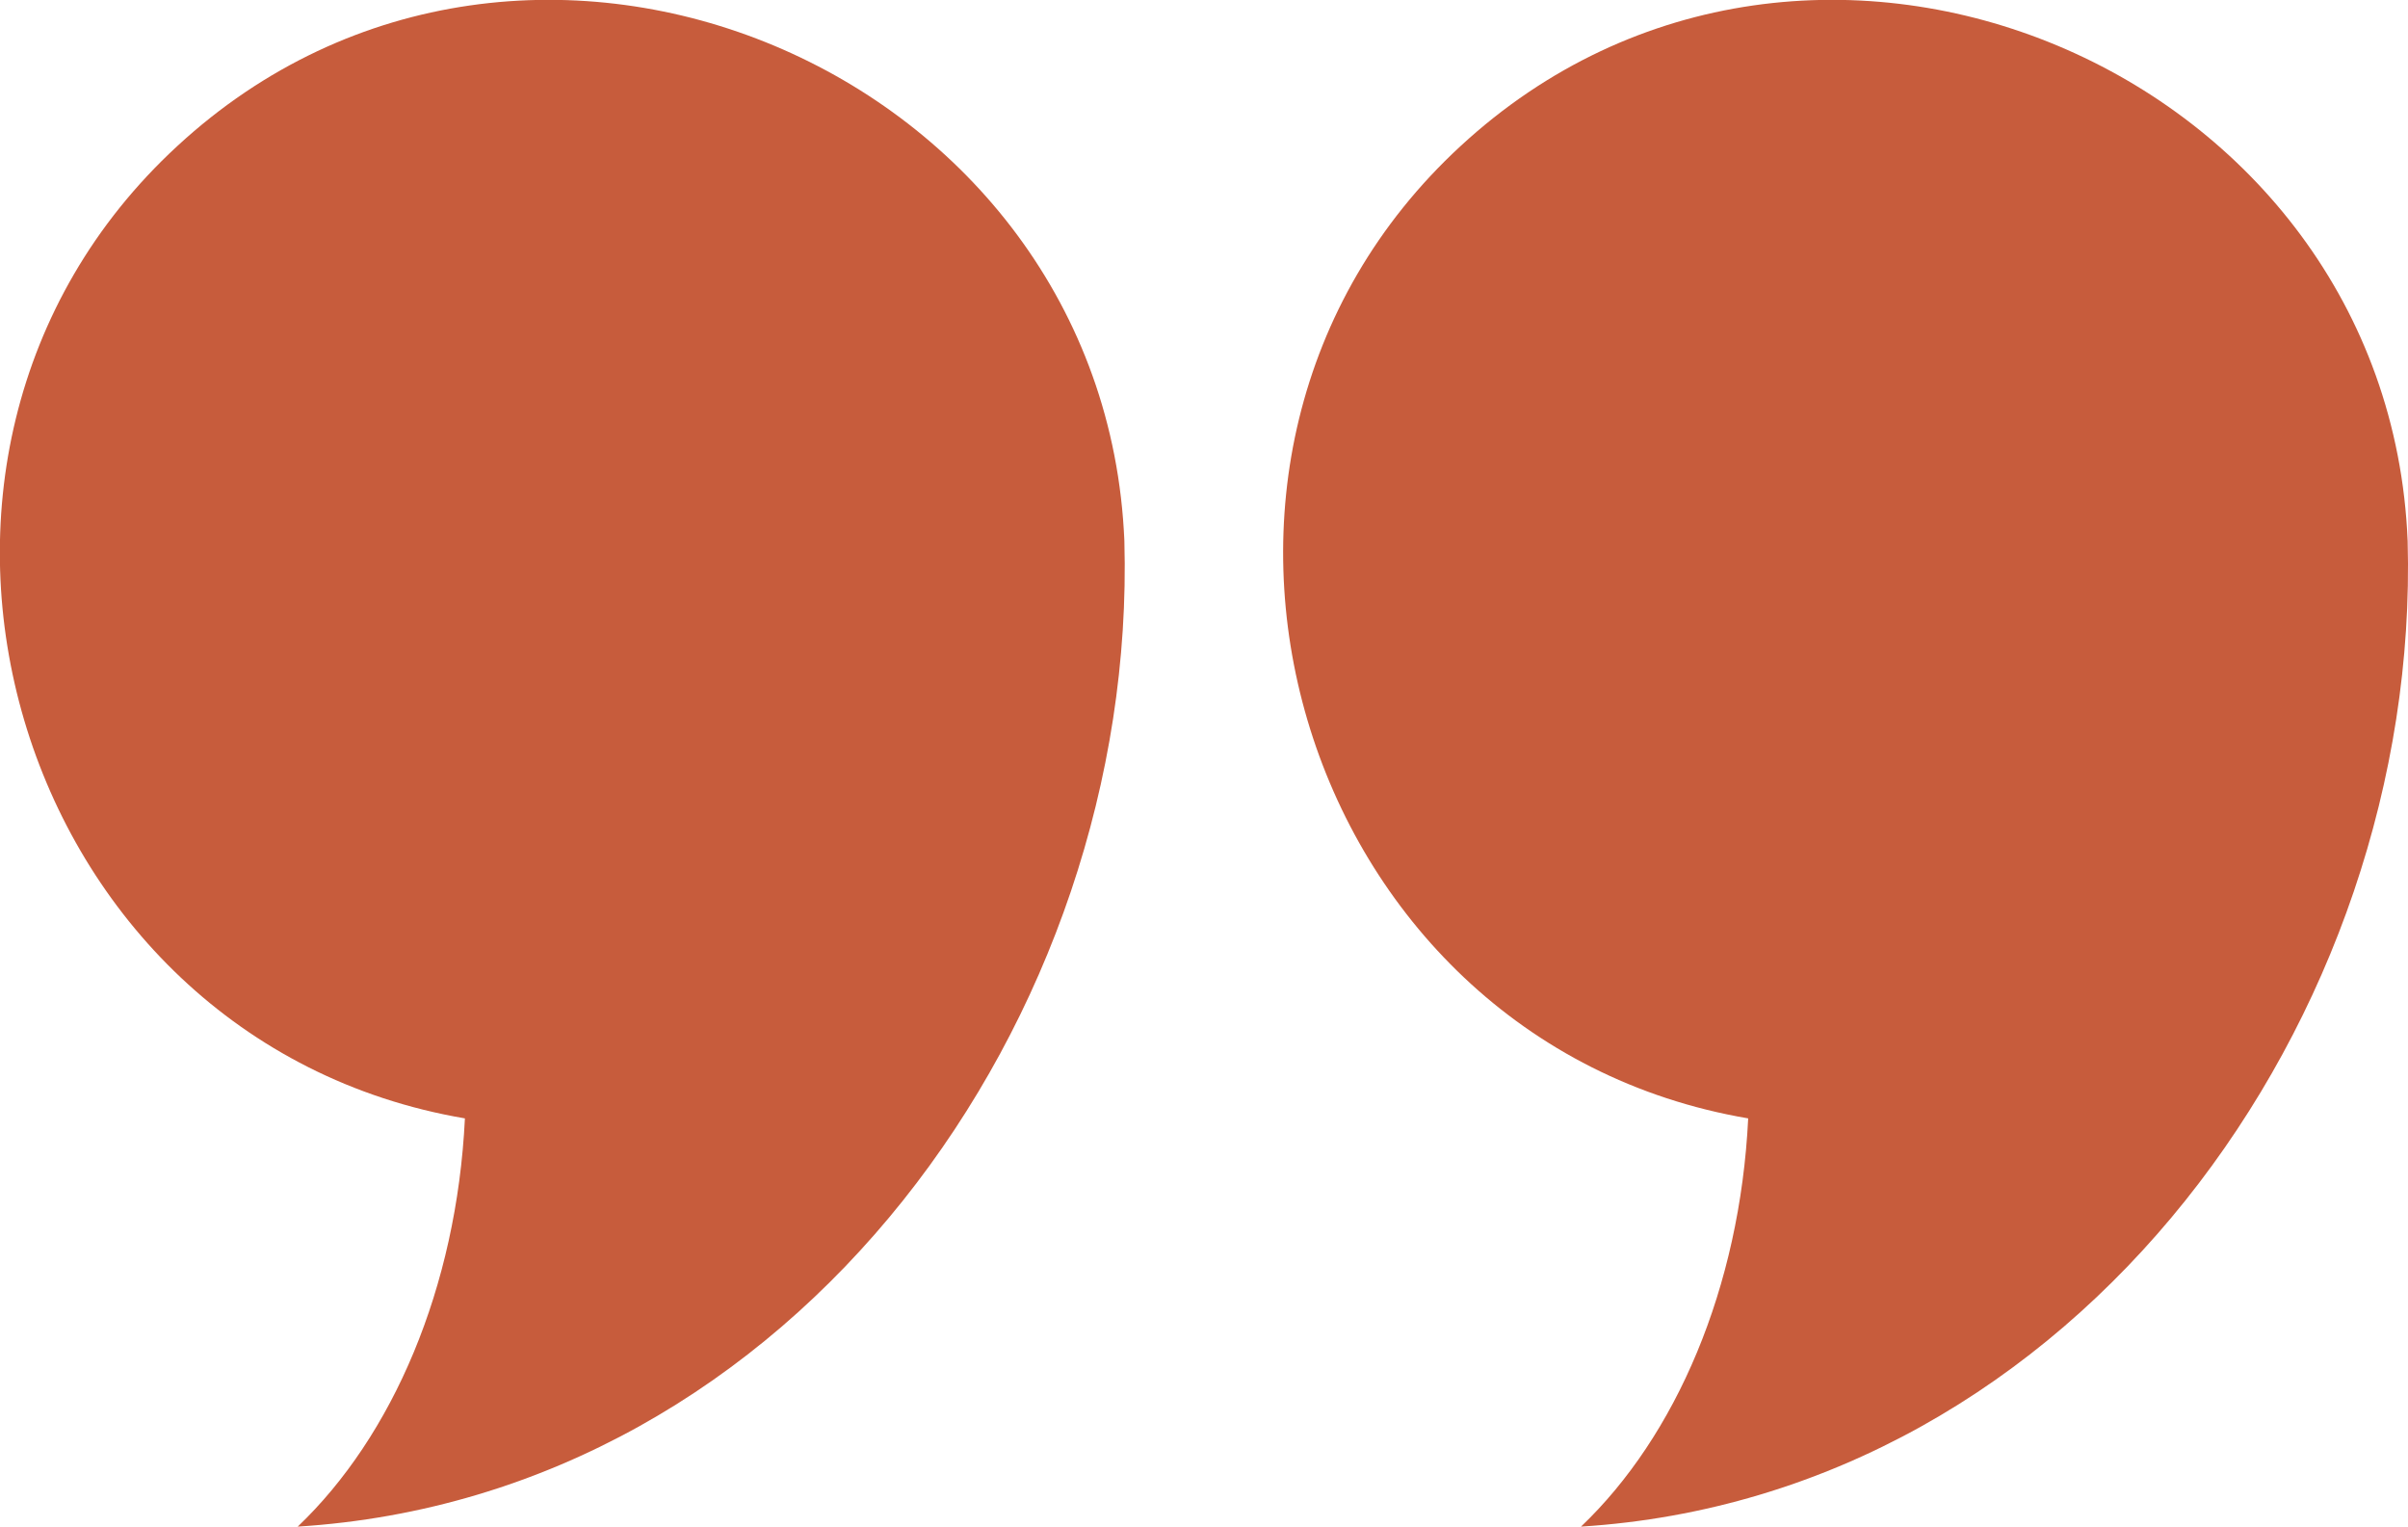
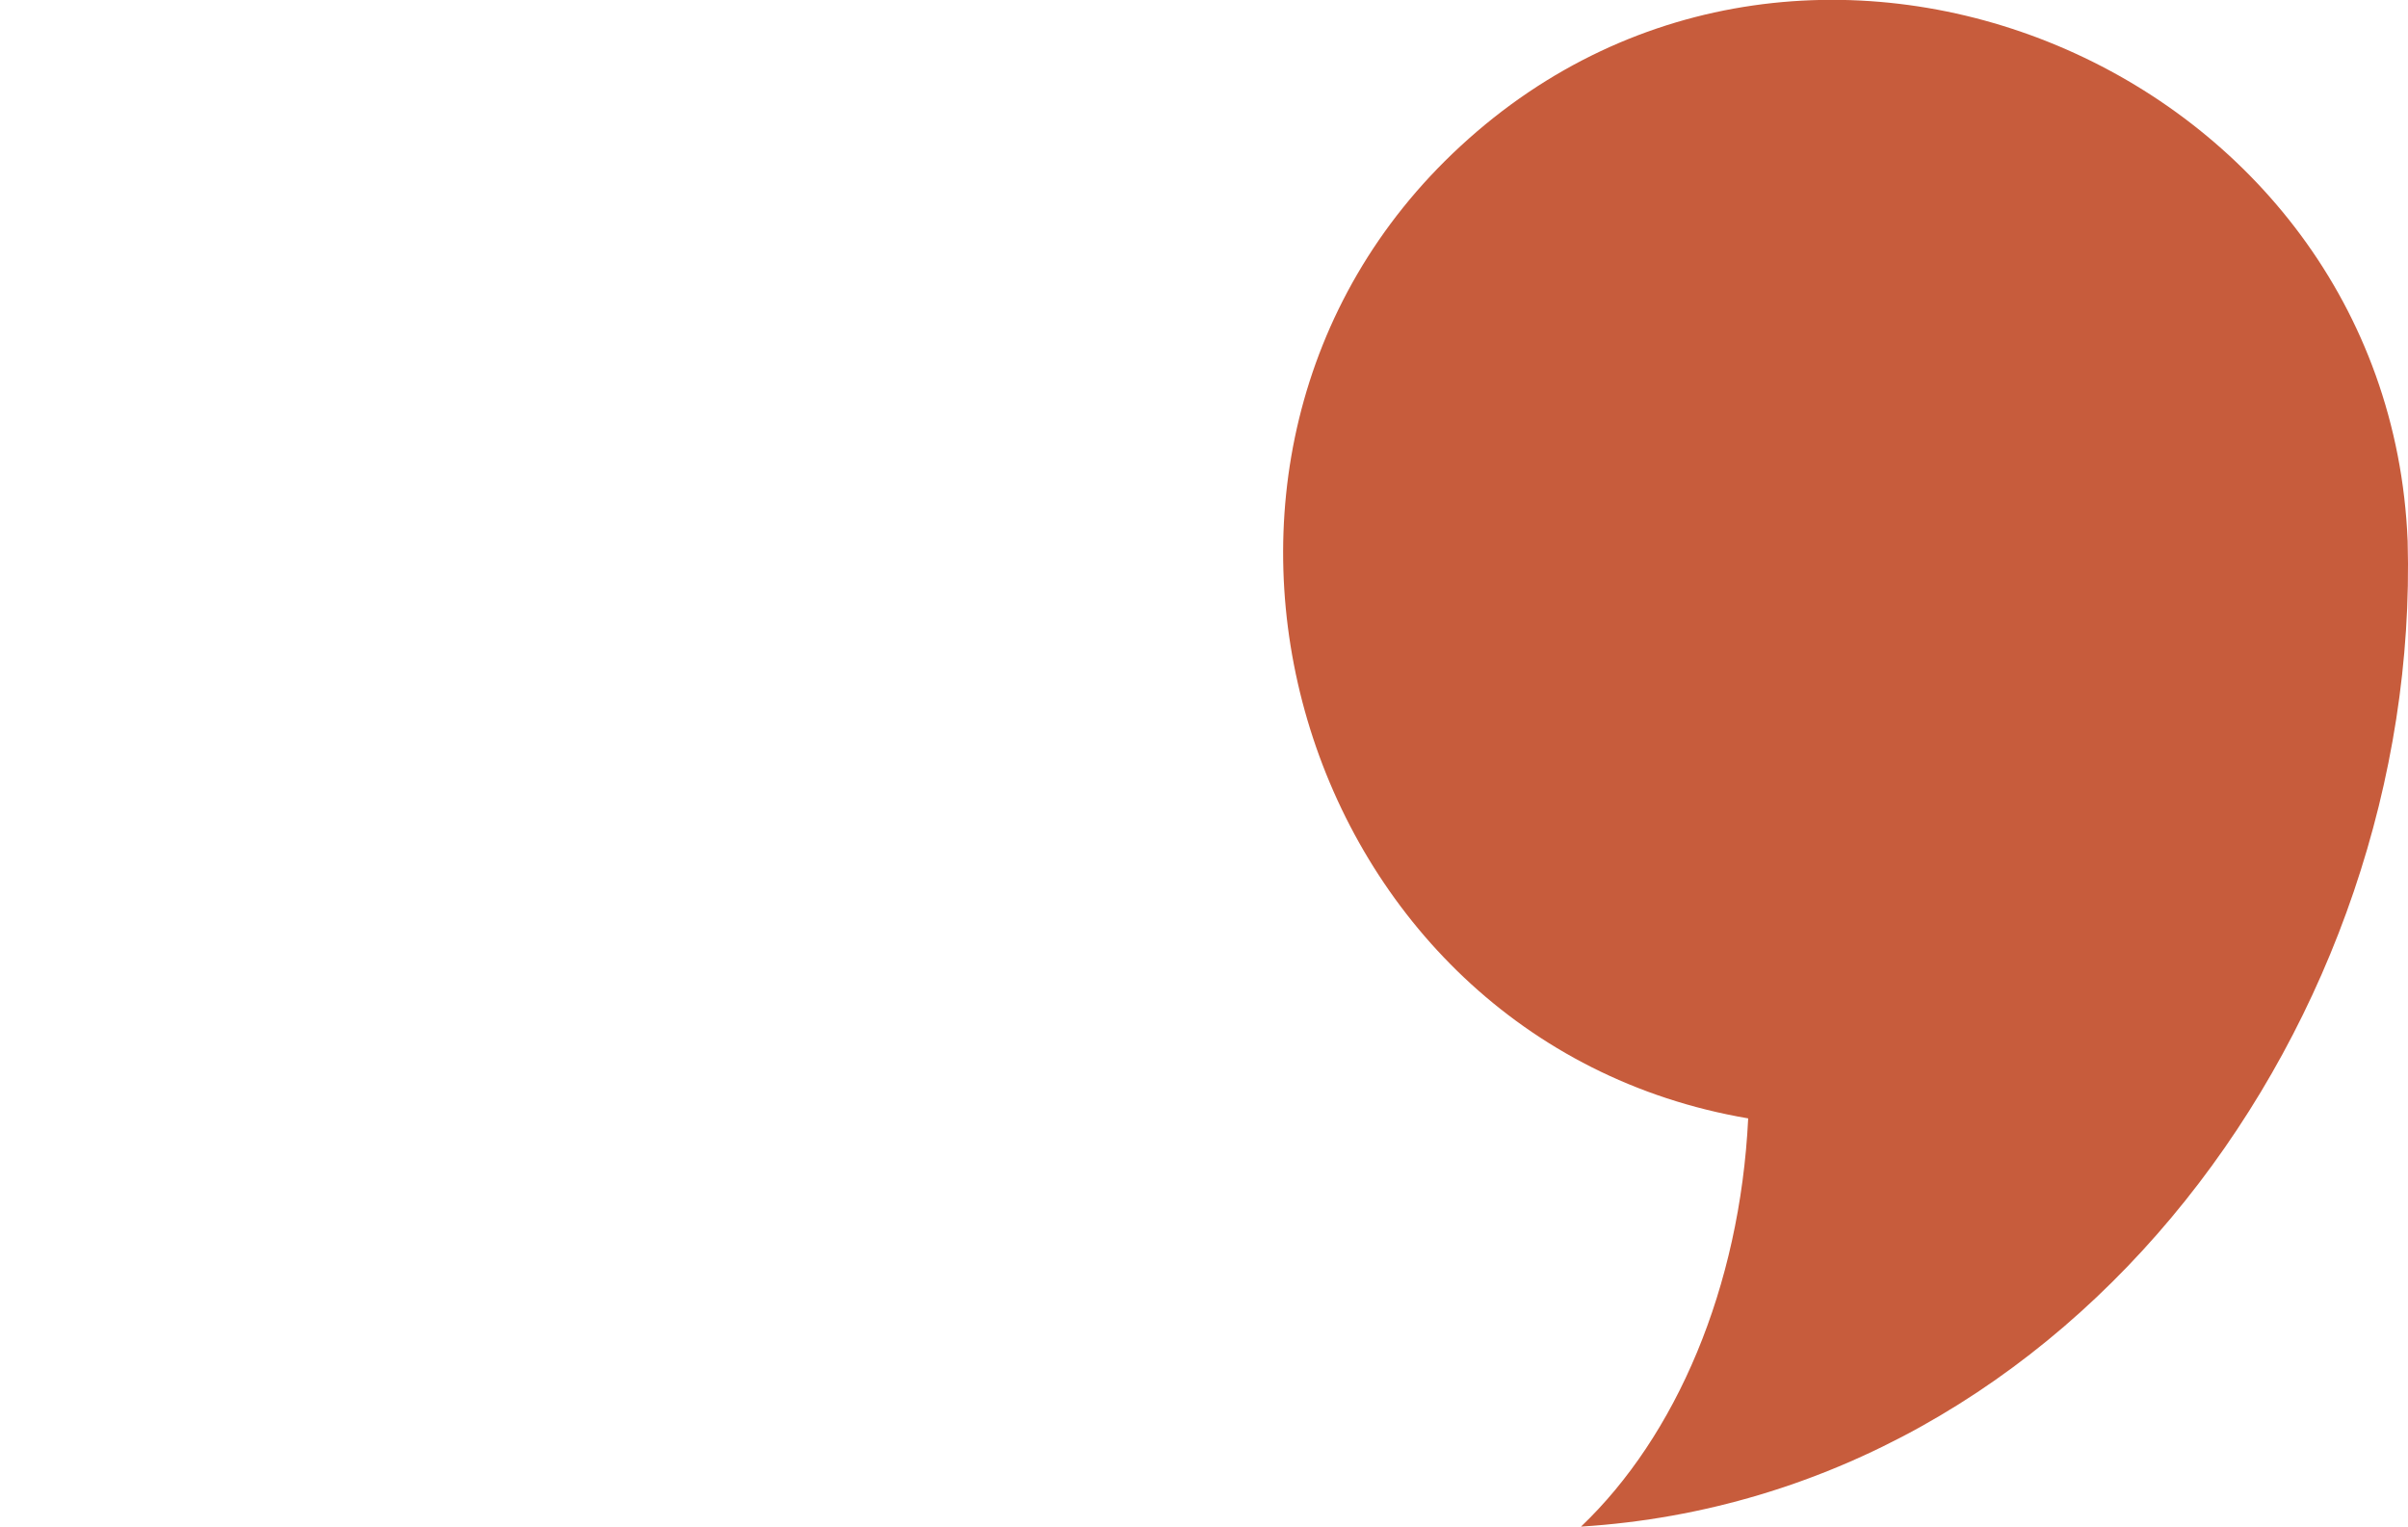
<svg xmlns="http://www.w3.org/2000/svg" viewBox="0 0 69.56 44.1" width="69.56" height="44.1" x="0" y="0">
  <defs>
    <style>.cls-1{fill:#c75c3c;}</style>
  </defs>
  <title>pullquotes_right</title>
  <g id="Layer_2" data-name="Layer 2">
    <g id="Layer_1-2" data-name="Layer 1">
-       <path class="cls-1" d="M32.48,15.63C31.92,2,15.2-5.09,5.12,4.22c-9.76,9-4.8,25.85,8.31,28.08-.24,4.9-2.09,9.18-4.83,11.79C23,43.19,32.86,29.37,32.48,15.63,32.46,15.11,32.48,15.71,32.48,15.63Z" />
      <path class="cls-1" d="M69.55,15.63C69,2,52.27-5.09,42.19,4.22c-9.76,9-4.8,25.85,8.31,28.08-.24,4.9-2.09,9.18-4.83,11.79C60,43.19,69.93,29.37,69.55,15.63,69.52,15.11,69.55,15.71,69.55,15.63Z" />
    </g>
  </g>
</svg>